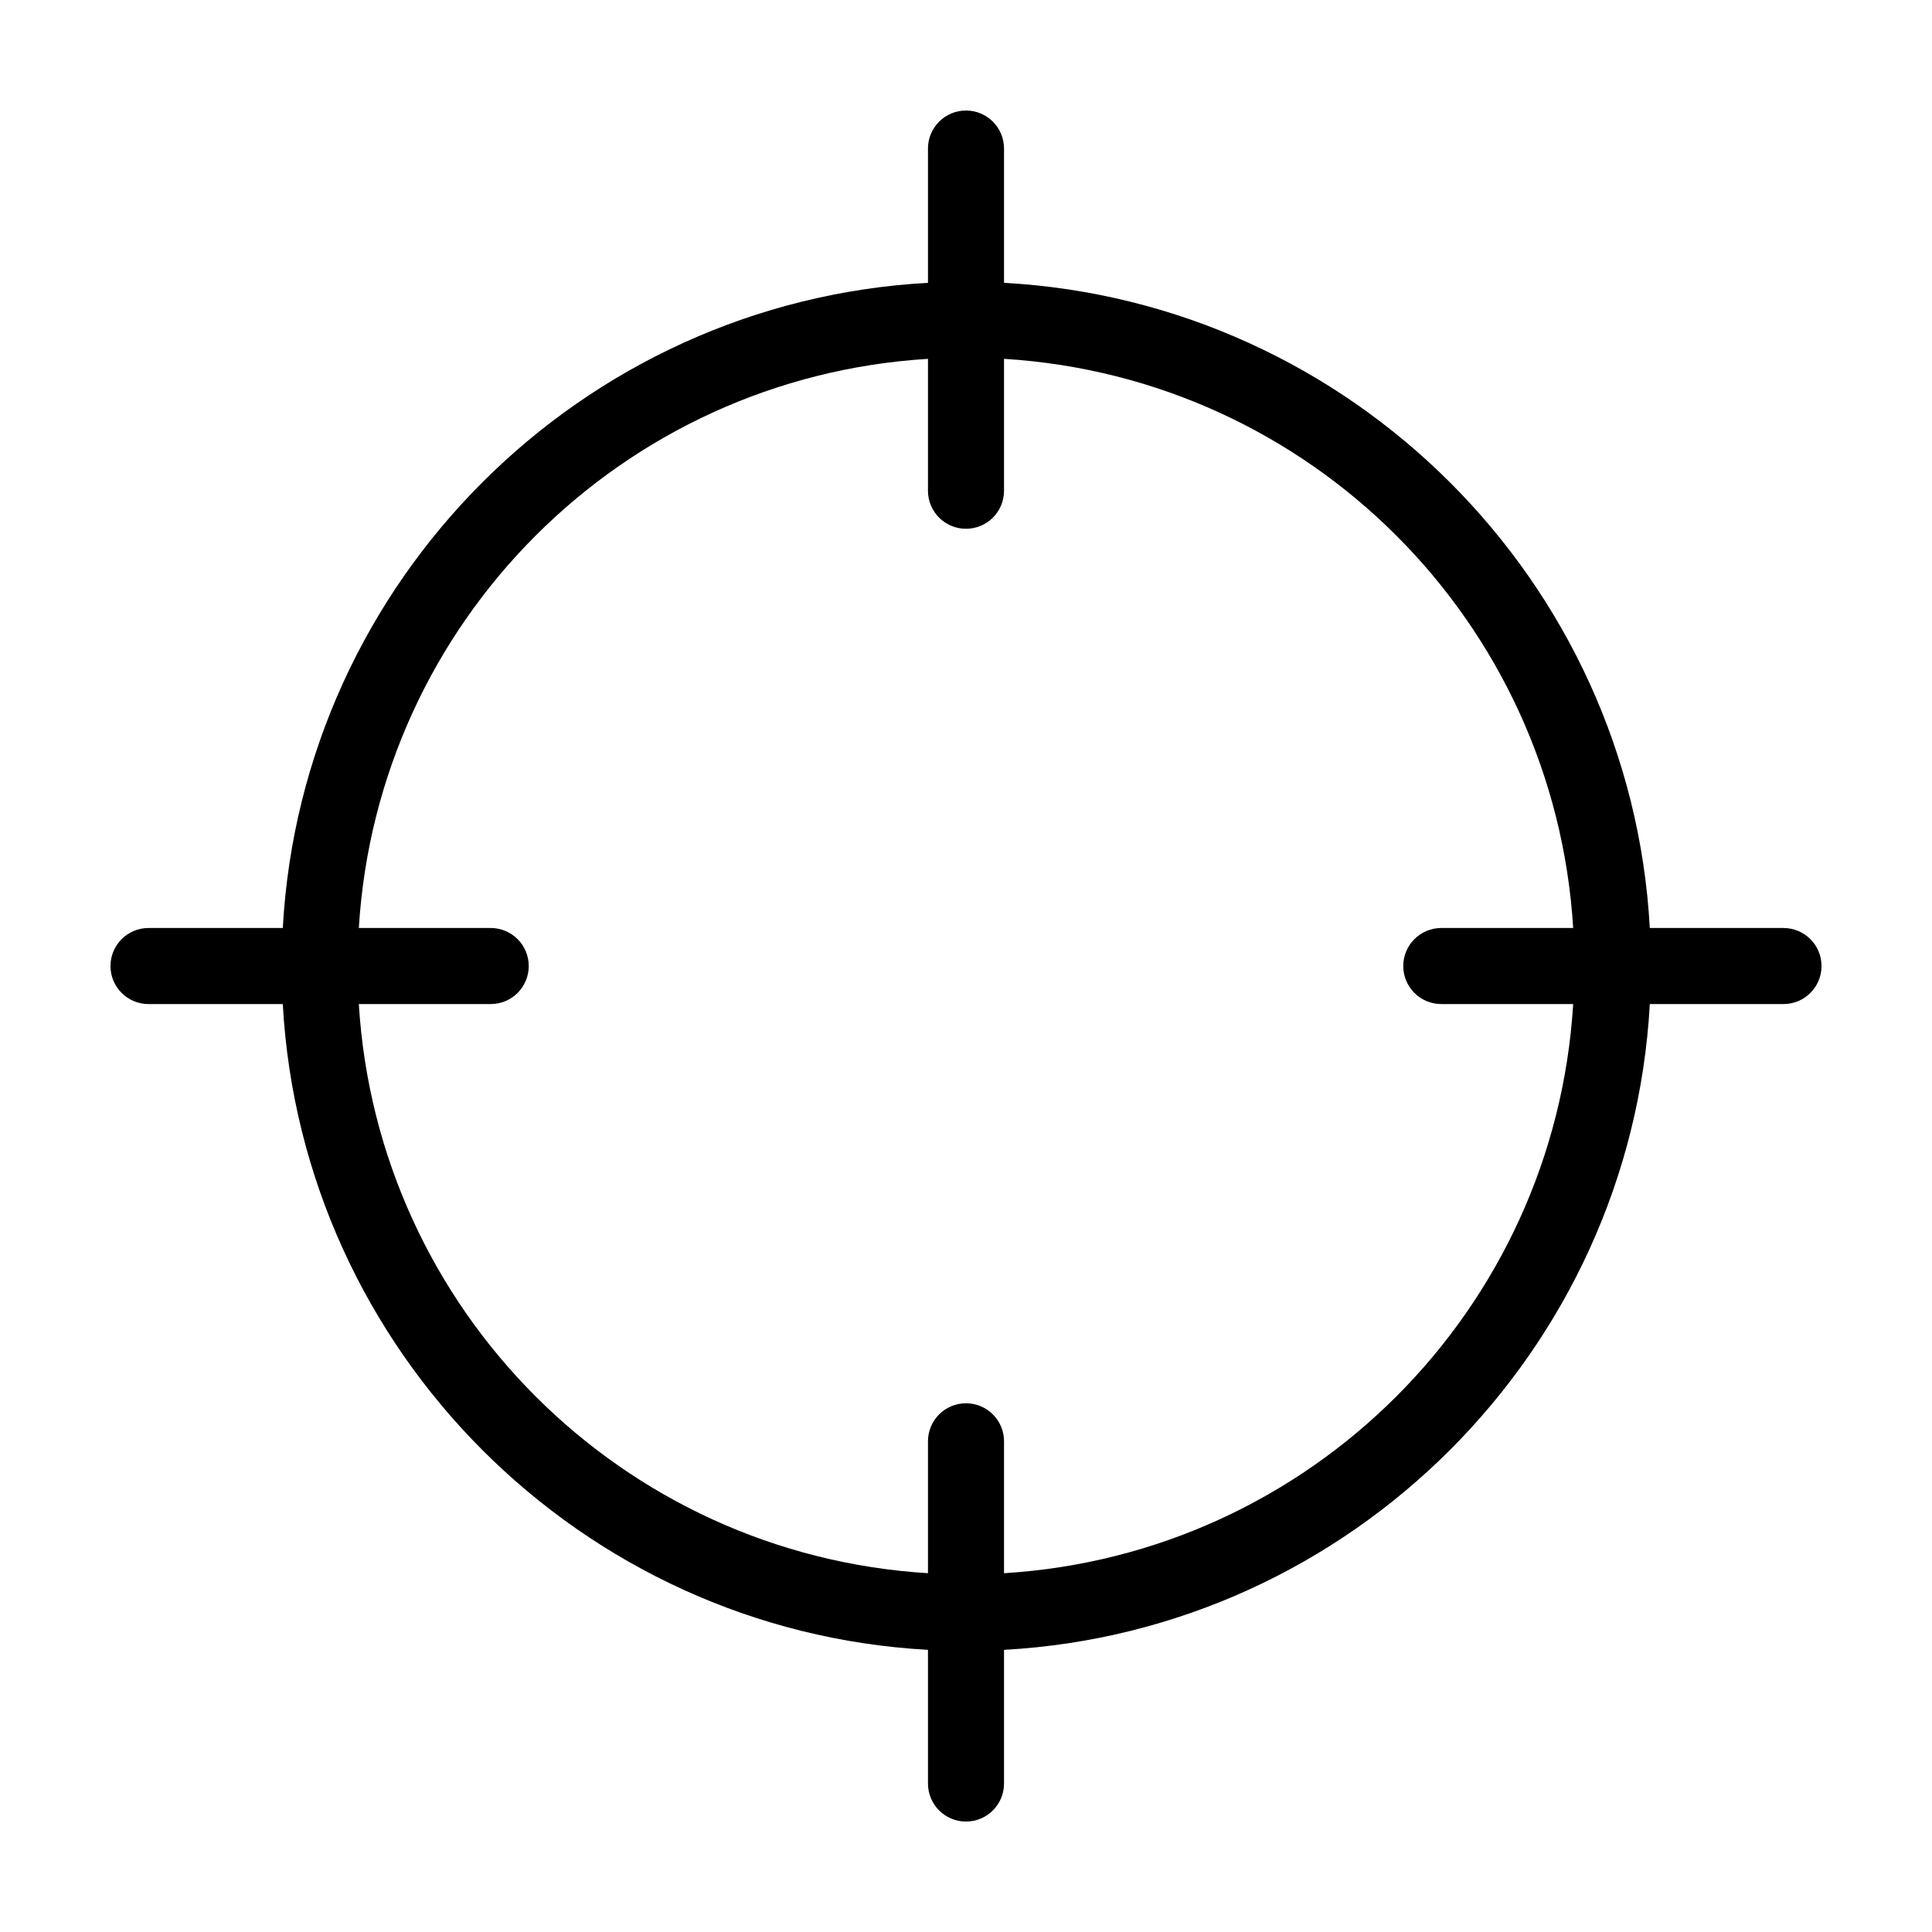
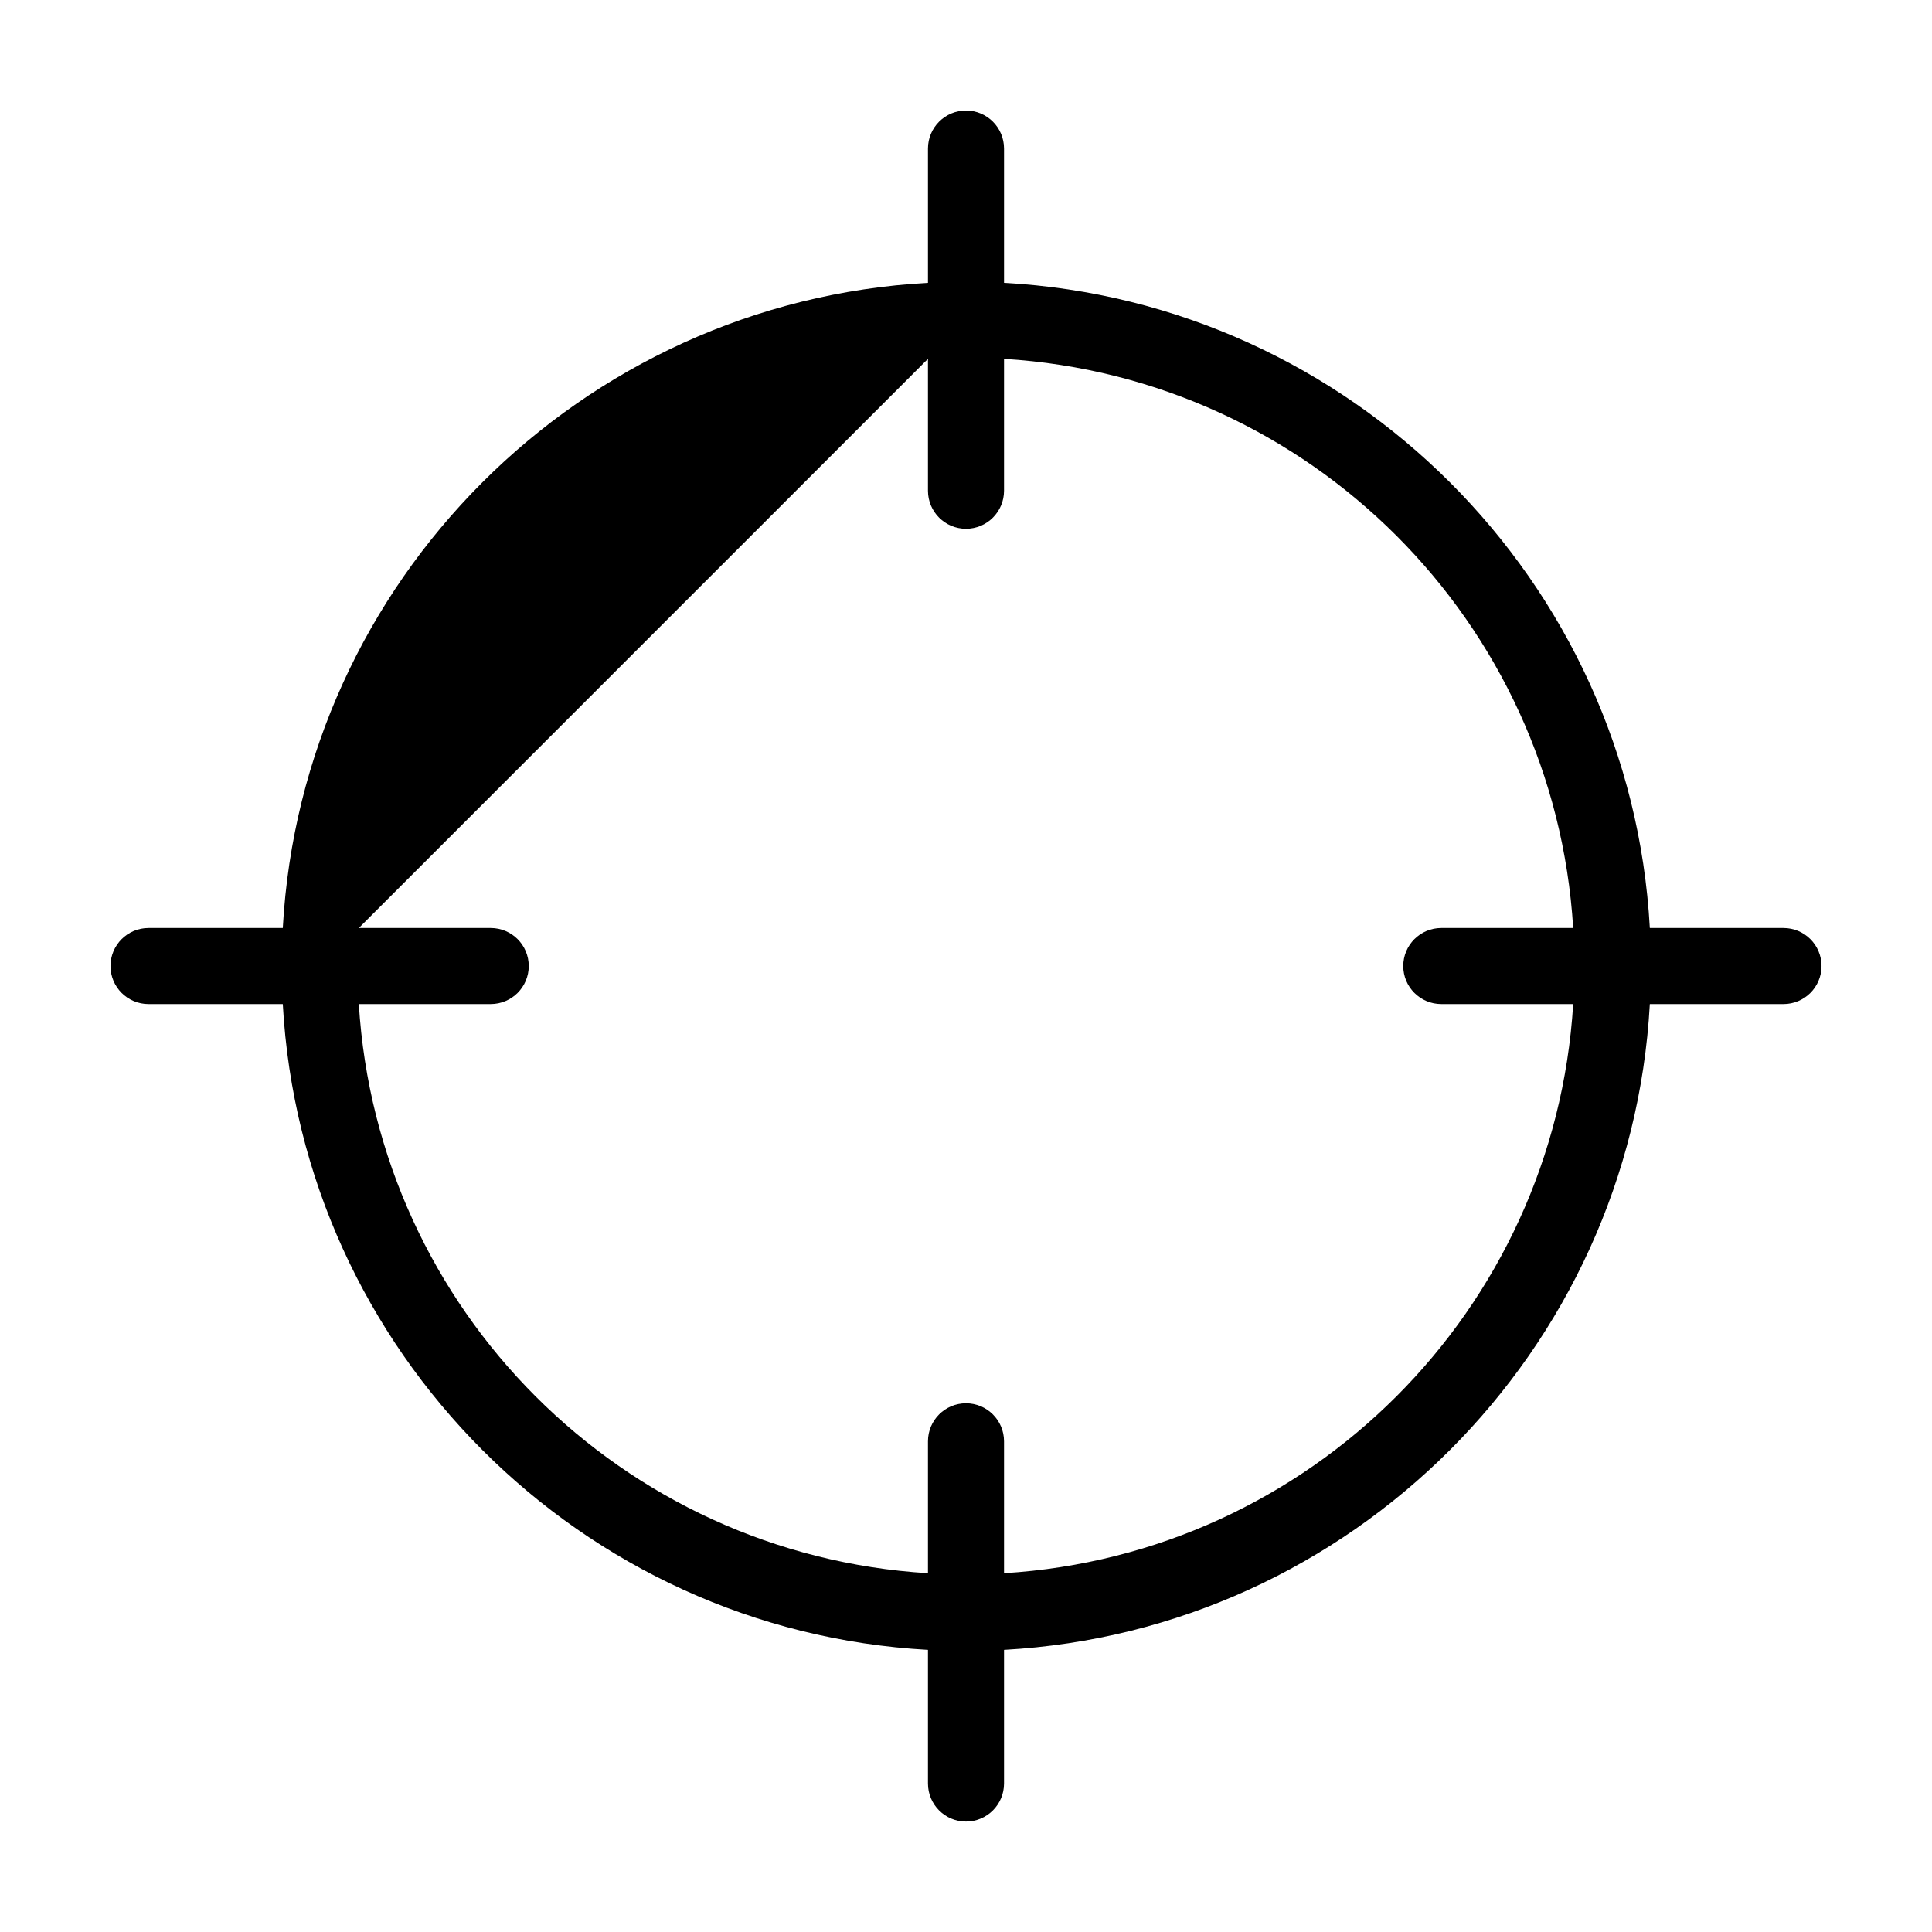
<svg xmlns="http://www.w3.org/2000/svg" fill="#000000" width="800px" height="800px" version="1.1" viewBox="144 144 512 512">
-   <path d="m400 173.29c-5.566 0-10.078 4.512-10.078 10.078v35.582c-92.02 5.07-165.91 78.961-170.98 170.98h-35.582c-5.566 0-10.078 4.512-10.078 10.078s4.512 10.078 10.078 10.078h35.582c5.07 92.02 78.961 166.07 170.98 171.14v35.426c0 5.566 4.512 10.078 10.078 10.078s10.078-4.512 10.078-10.078v-35.426c92.02-5.07 166.07-79.117 171.14-171.14h35.426c5.566 0 10.078-4.512 10.078-10.078s-4.512-10.078-10.078-10.078h-35.426c-5.074-92.023-79.121-165.91-171.14-170.98v-35.582c0-5.566-4.512-10.078-10.078-10.078zm-10.078 65.809v34.953c0 5.566 4.512 10.078 10.078 10.078s10.078-4.512 10.078-10.078v-34.953c81.137 4.973 145.86 69.691 150.83 150.83h-34.953c-5.566 0-10.078 4.512-10.078 10.078s4.512 10.078 10.078 10.078h34.953c-4.973 81.137-69.691 145.86-150.83 150.83v-34.953c0-5.566-4.512-10.078-10.078-10.078s-10.078 4.512-10.078 10.078v34.953c-81.137-4.973-145.86-69.691-150.83-150.83h34.953c5.566 0 10.078-4.512 10.078-10.078s-4.512-10.078-10.078-10.078h-34.953c4.973-81.137 69.691-145.86 150.83-150.83z" />
+   <path d="m400 173.29c-5.566 0-10.078 4.512-10.078 10.078v35.582c-92.02 5.07-165.91 78.961-170.98 170.98h-35.582c-5.566 0-10.078 4.512-10.078 10.078s4.512 10.078 10.078 10.078h35.582c5.07 92.02 78.961 166.07 170.98 171.14v35.426c0 5.566 4.512 10.078 10.078 10.078s10.078-4.512 10.078-10.078v-35.426c92.02-5.07 166.07-79.117 171.14-171.14h35.426c5.566 0 10.078-4.512 10.078-10.078s-4.512-10.078-10.078-10.078h-35.426c-5.074-92.023-79.121-165.91-171.14-170.98v-35.582c0-5.566-4.512-10.078-10.078-10.078zm-10.078 65.809v34.953c0 5.566 4.512 10.078 10.078 10.078s10.078-4.512 10.078-10.078v-34.953c81.137 4.973 145.86 69.691 150.83 150.83h-34.953c-5.566 0-10.078 4.512-10.078 10.078s4.512 10.078 10.078 10.078h34.953c-4.973 81.137-69.691 145.86-150.83 150.83v-34.953c0-5.566-4.512-10.078-10.078-10.078s-10.078 4.512-10.078 10.078v34.953c-81.137-4.973-145.86-69.691-150.83-150.83h34.953c5.566 0 10.078-4.512 10.078-10.078s-4.512-10.078-10.078-10.078h-34.953z" />
</svg>